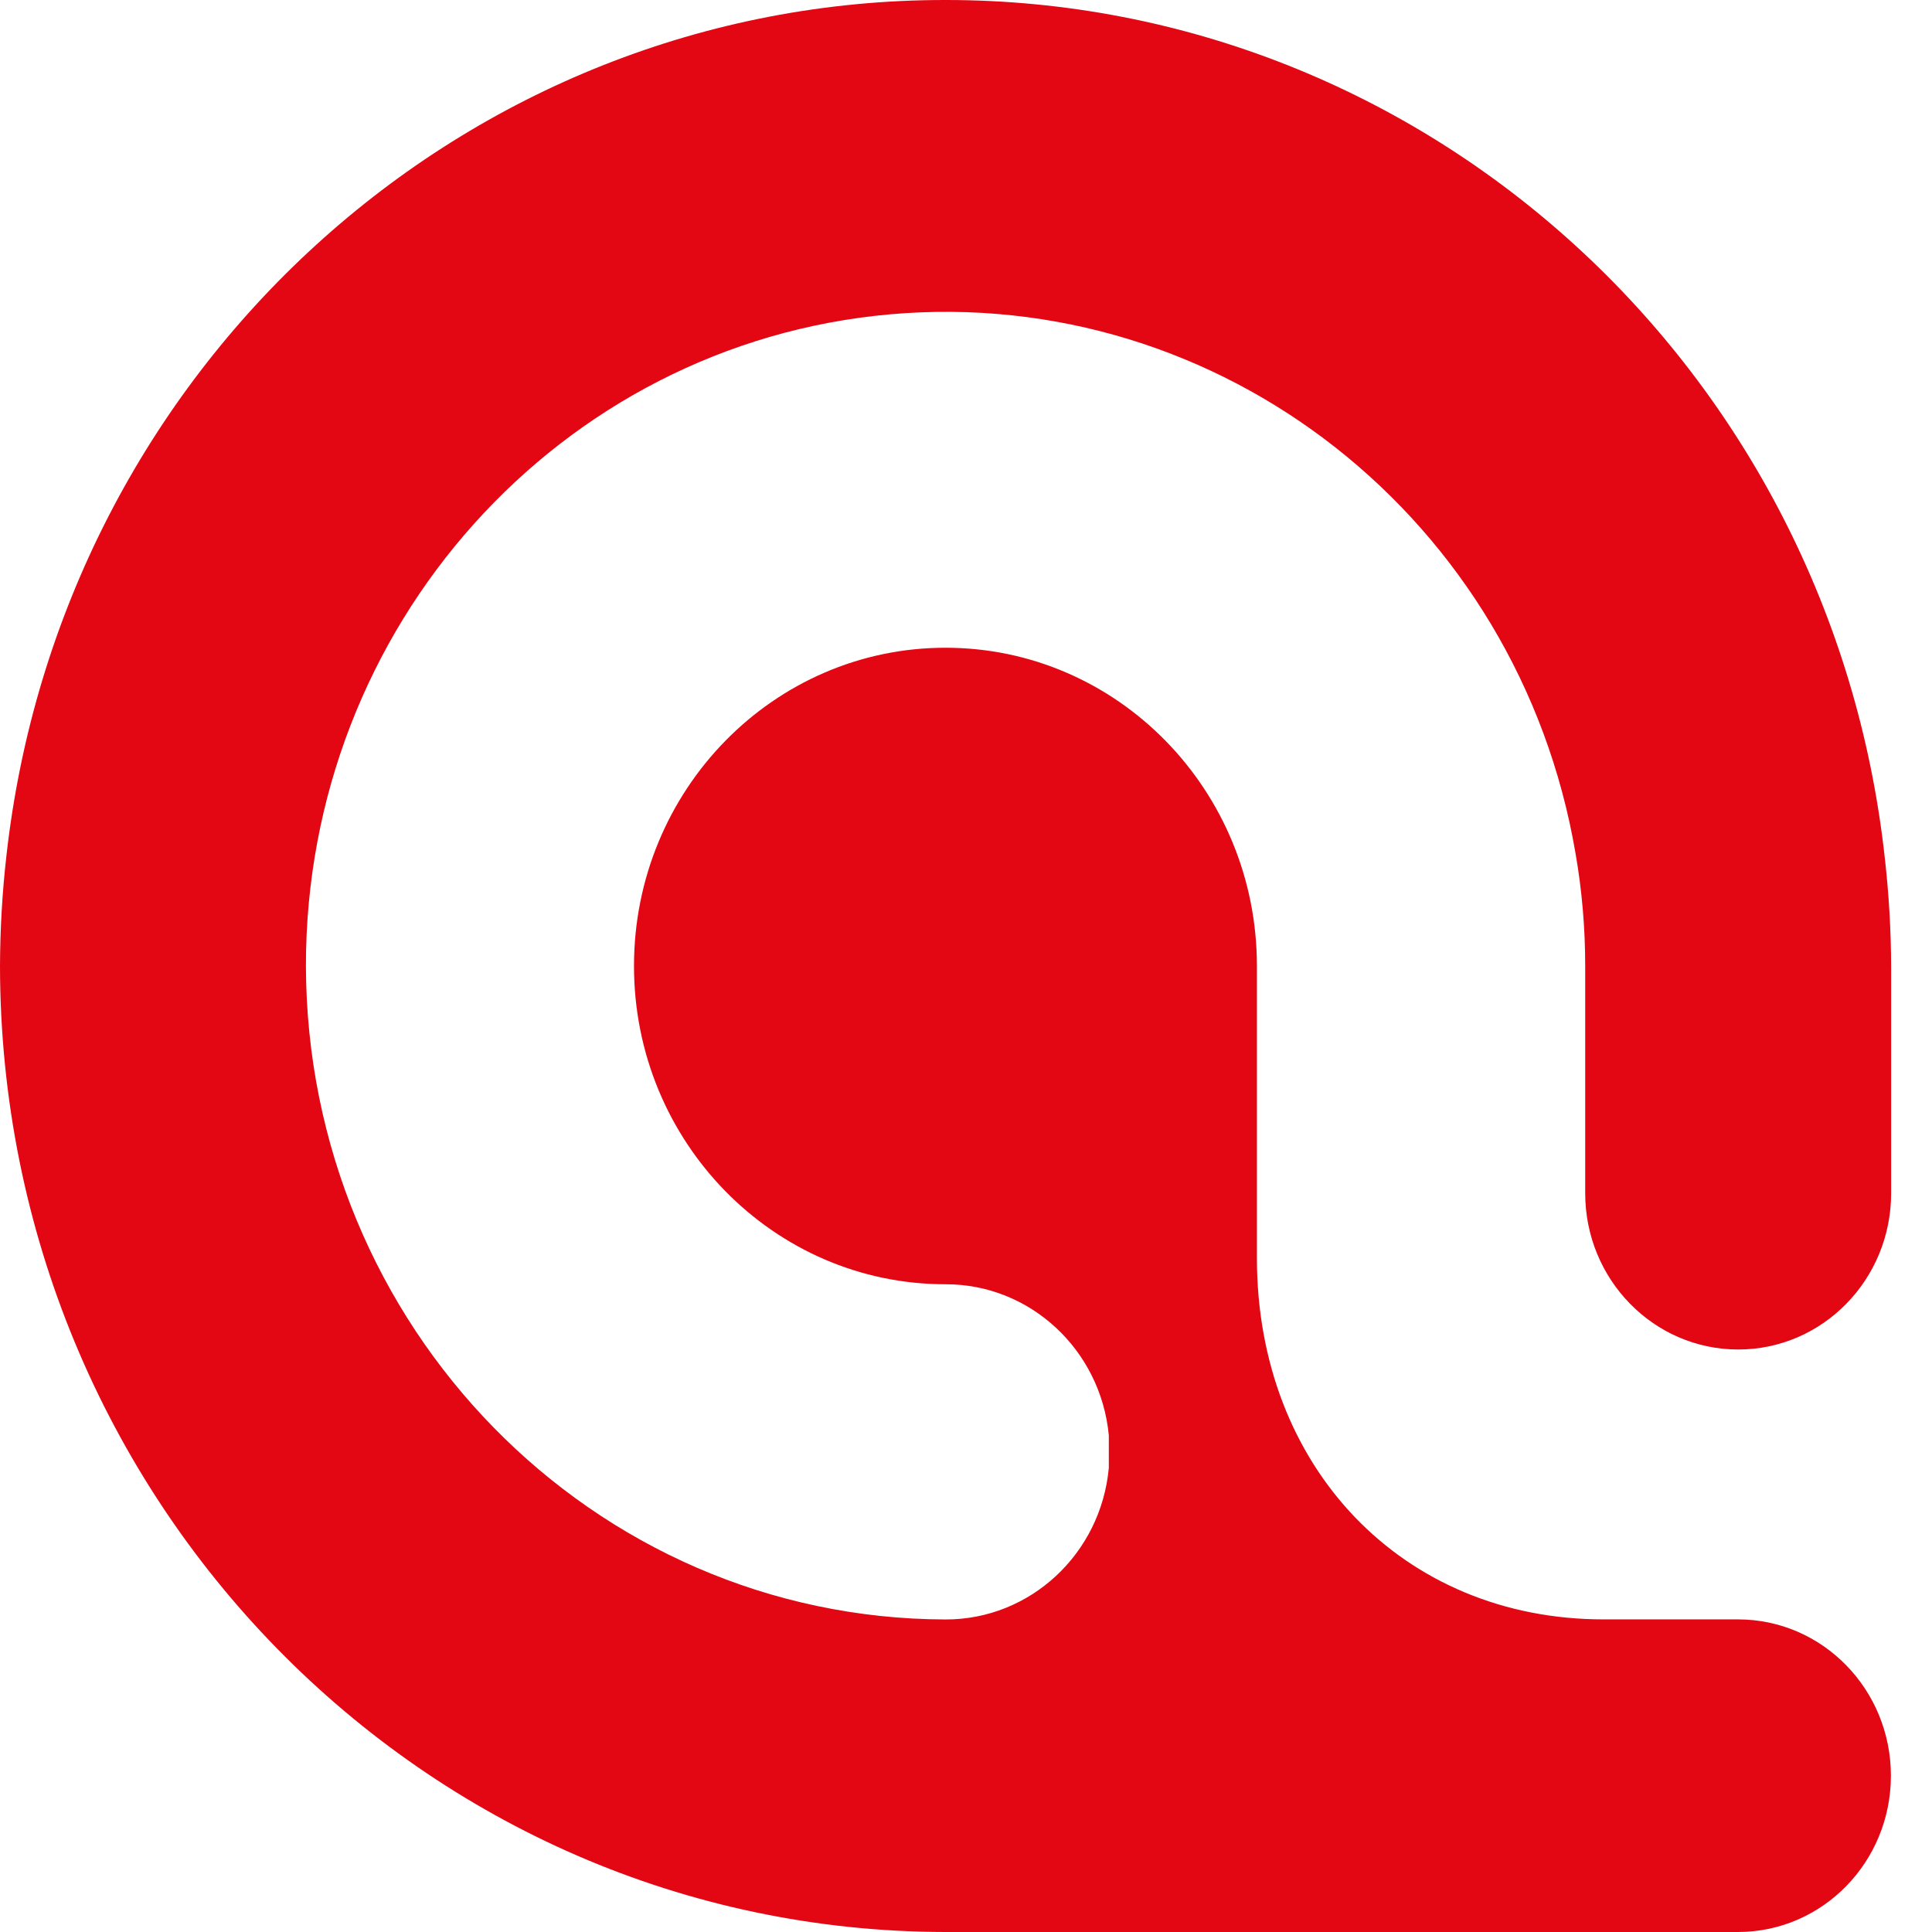
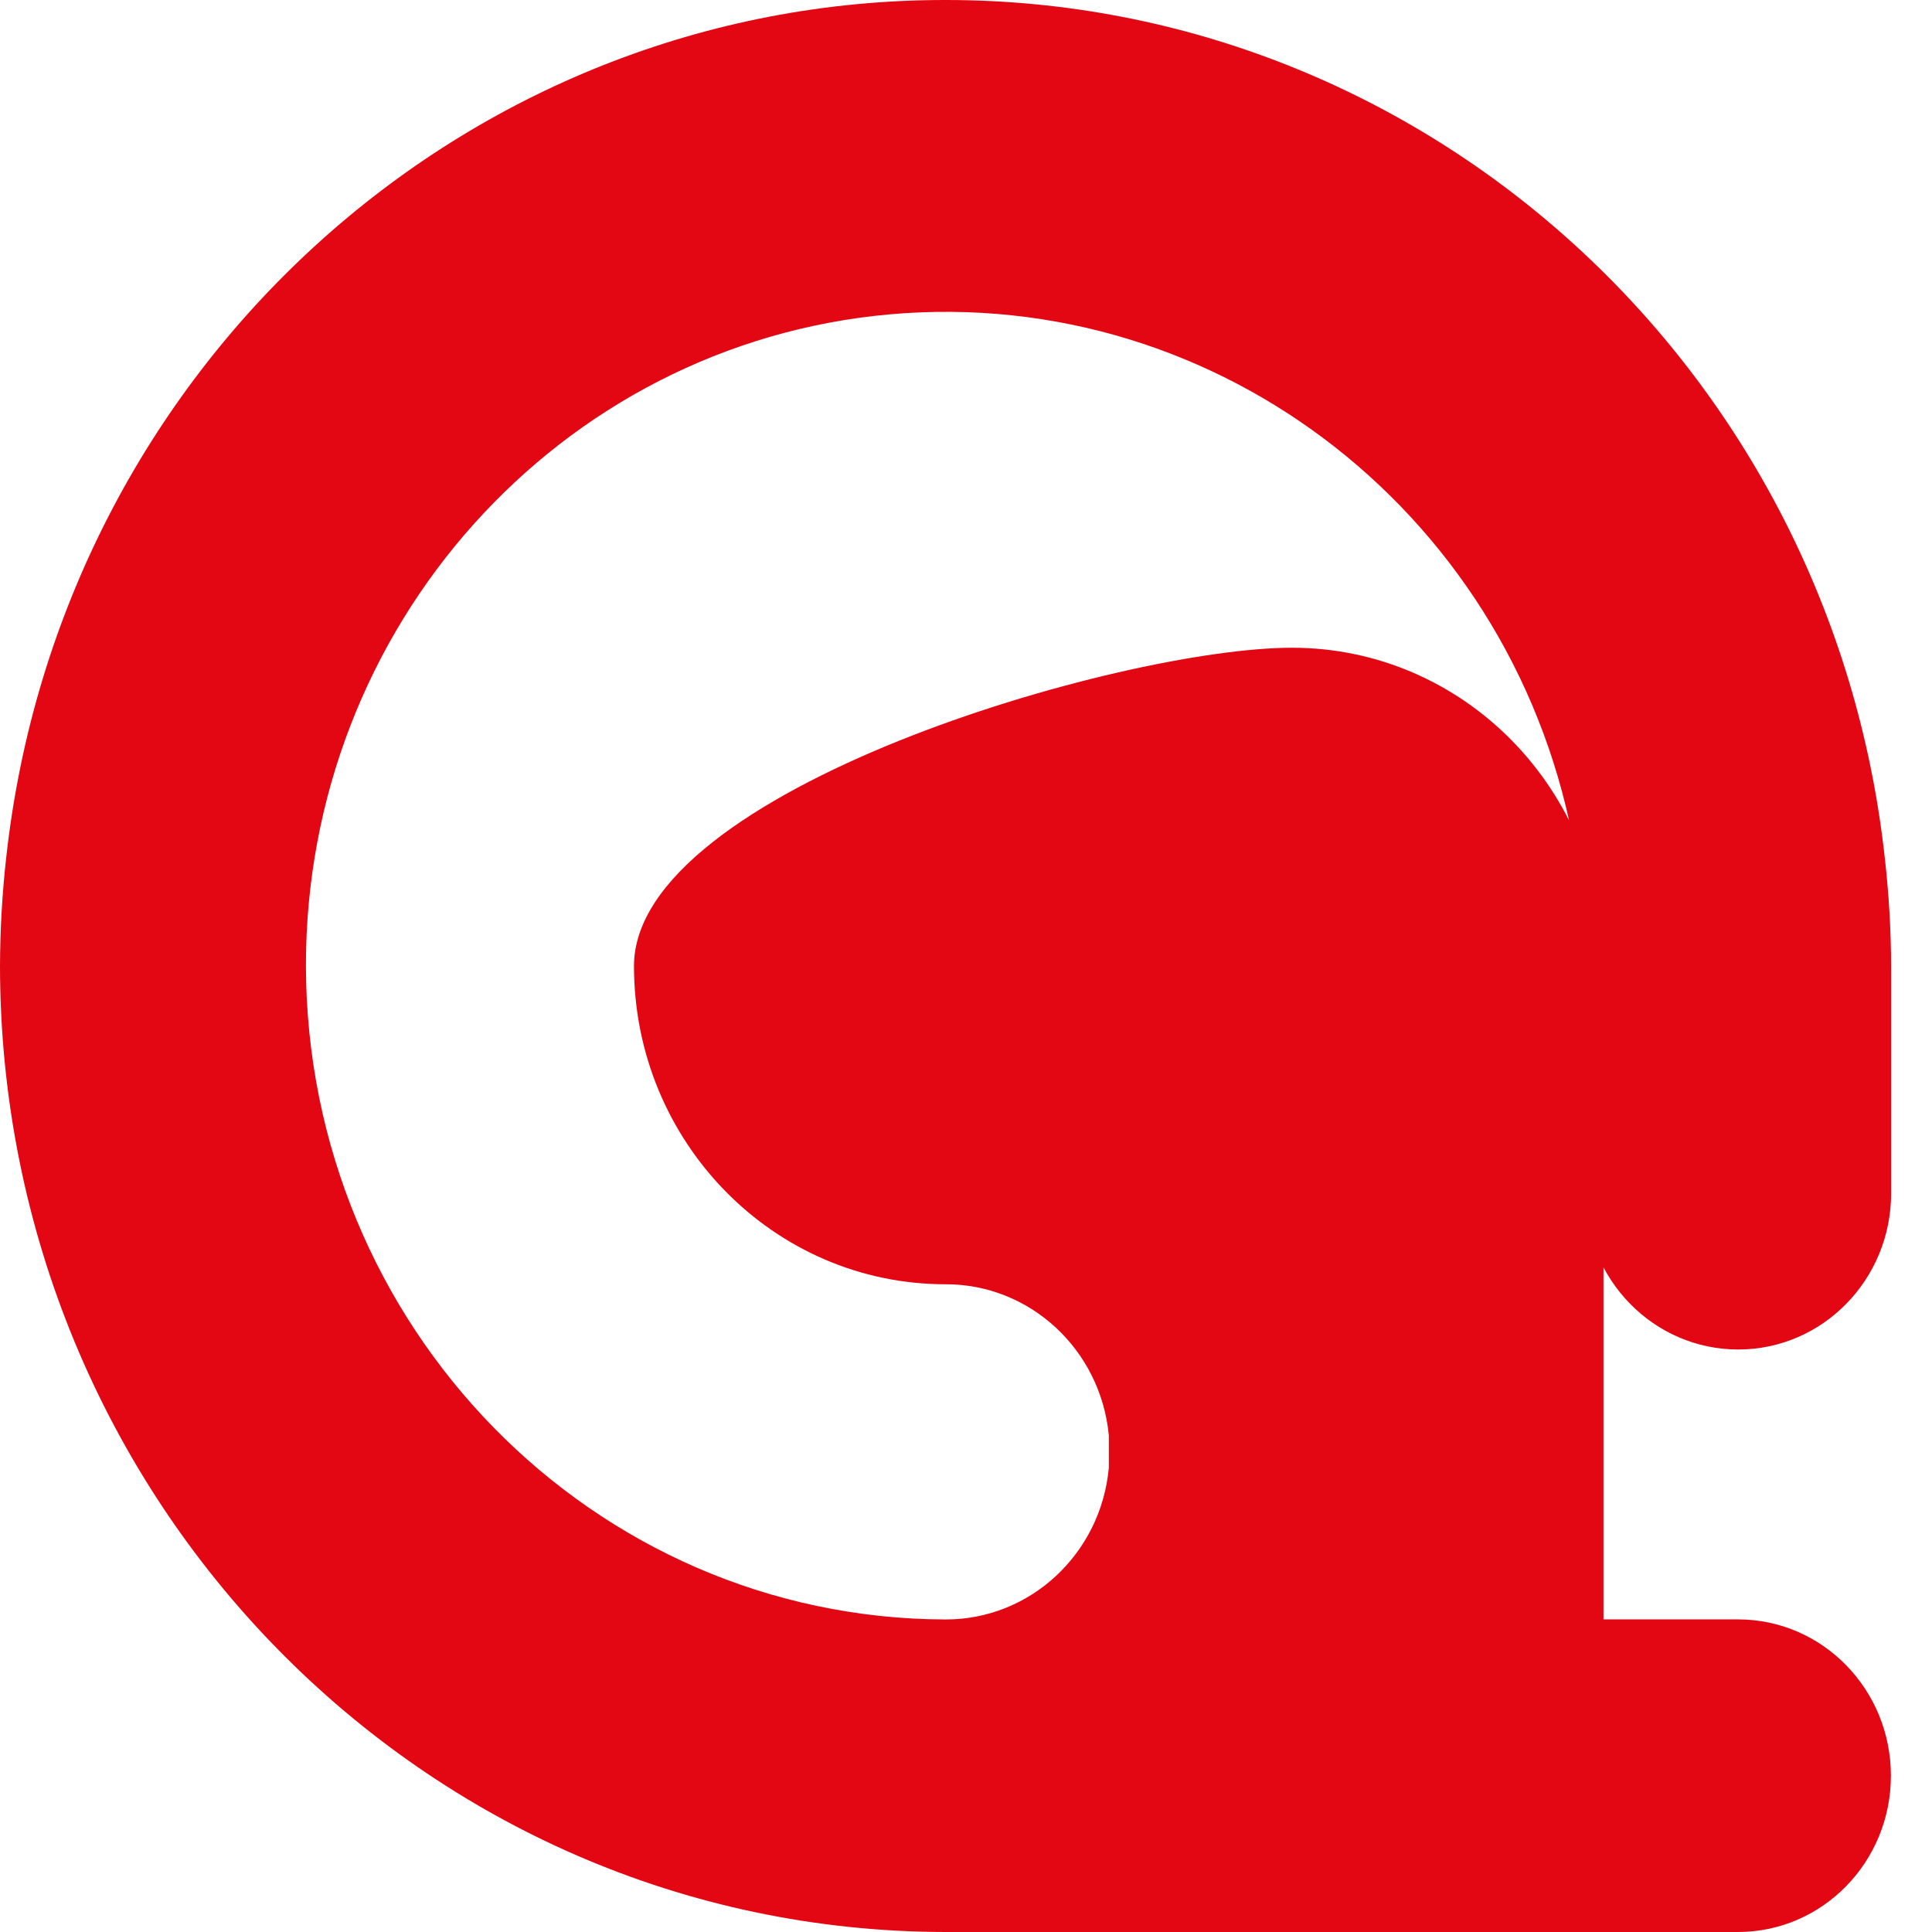
<svg xmlns="http://www.w3.org/2000/svg" version="1.1" width="26" height="26">
  <svg width="26" height="26" fill="none">
-     <path d="M12.724 0C6.256-.004.817 4.954.086 11.52.03 12.01.002 12.505 0 13c.008 7.176 5.7 12.992 12.724 13h10.665c1.137 0 2.058-.942 2.058-2.103 0-1.162-.921-2.104-2.058-2.104h-1.81c-2.7 0-4.664-2.045-4.664-4.863V13c0-2.365-1.876-4.283-4.191-4.283S8.532 10.635 8.532 13s1.877 4.283 4.192 4.283c1.136-.003 2.088.878 2.198 2.033v.438c-.106 1.158-1.06 2.043-2.198 2.04-4.749-.012-8.595-3.942-8.607-8.794-.004-4.564 3.41-8.374 7.86-8.77 4.45-.395 8.458 2.754 9.225 7.25.088.502.131 1.01.131 1.52v3.058c0 1.161.922 2.103 2.059 2.103s2.058-.942 2.058-2.103v-3.04c-.001-.494-.03-.989-.086-1.48C24.64 4.965 19.198-.002 12.724 0Z" fill="#E30613" />
+     <path d="M12.724 0C6.256-.004.817 4.954.086 11.52.03 12.01.002 12.505 0 13c.008 7.176 5.7 12.992 12.724 13h10.665c1.137 0 2.058-.942 2.058-2.103 0-1.162-.921-2.104-2.058-2.104h-1.81V13c0-2.365-1.876-4.283-4.191-4.283S8.532 10.635 8.532 13s1.877 4.283 4.192 4.283c1.136-.003 2.088.878 2.198 2.033v.438c-.106 1.158-1.06 2.043-2.198 2.04-4.749-.012-8.595-3.942-8.607-8.794-.004-4.564 3.41-8.374 7.86-8.77 4.45-.395 8.458 2.754 9.225 7.25.088.502.131 1.01.131 1.52v3.058c0 1.161.922 2.103 2.059 2.103s2.058-.942 2.058-2.103v-3.04c-.001-.494-.03-.989-.086-1.48C24.64 4.965 19.198-.002 12.724 0Z" fill="#E30613" />
  </svg>
  <style>@media (prefers-color-scheme: light) { :root { filter: none; } }
</style>
</svg>